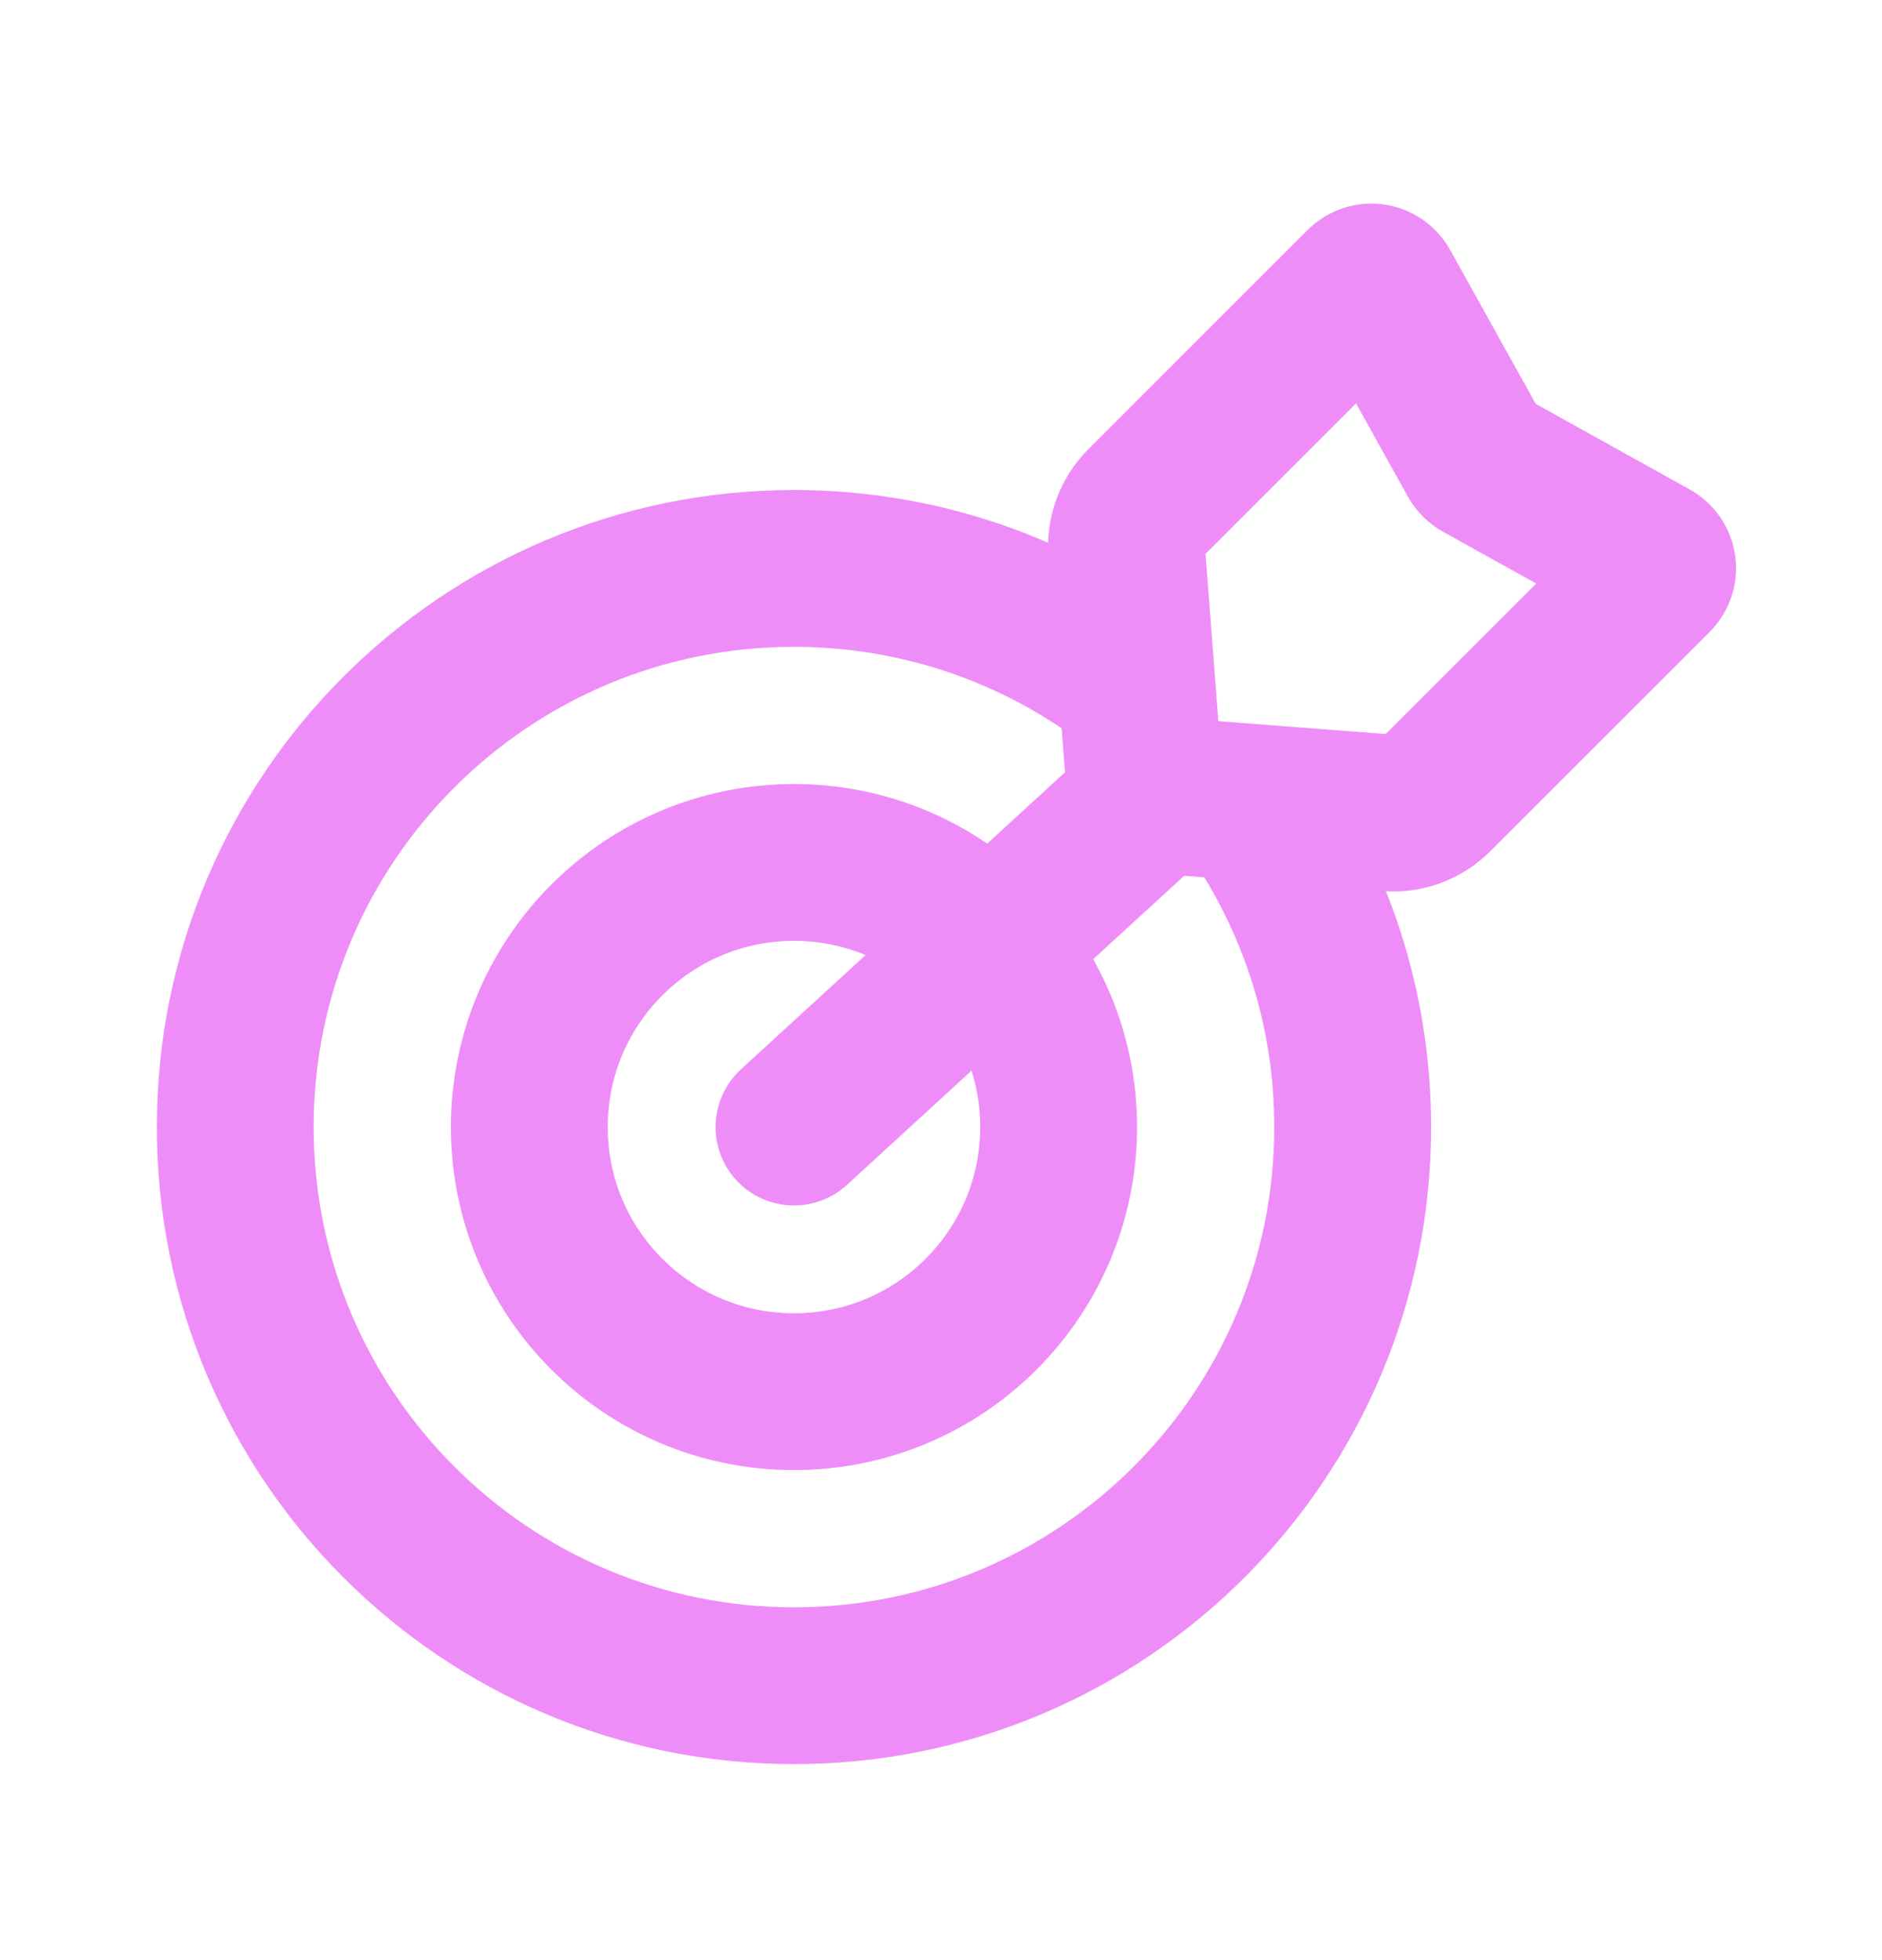
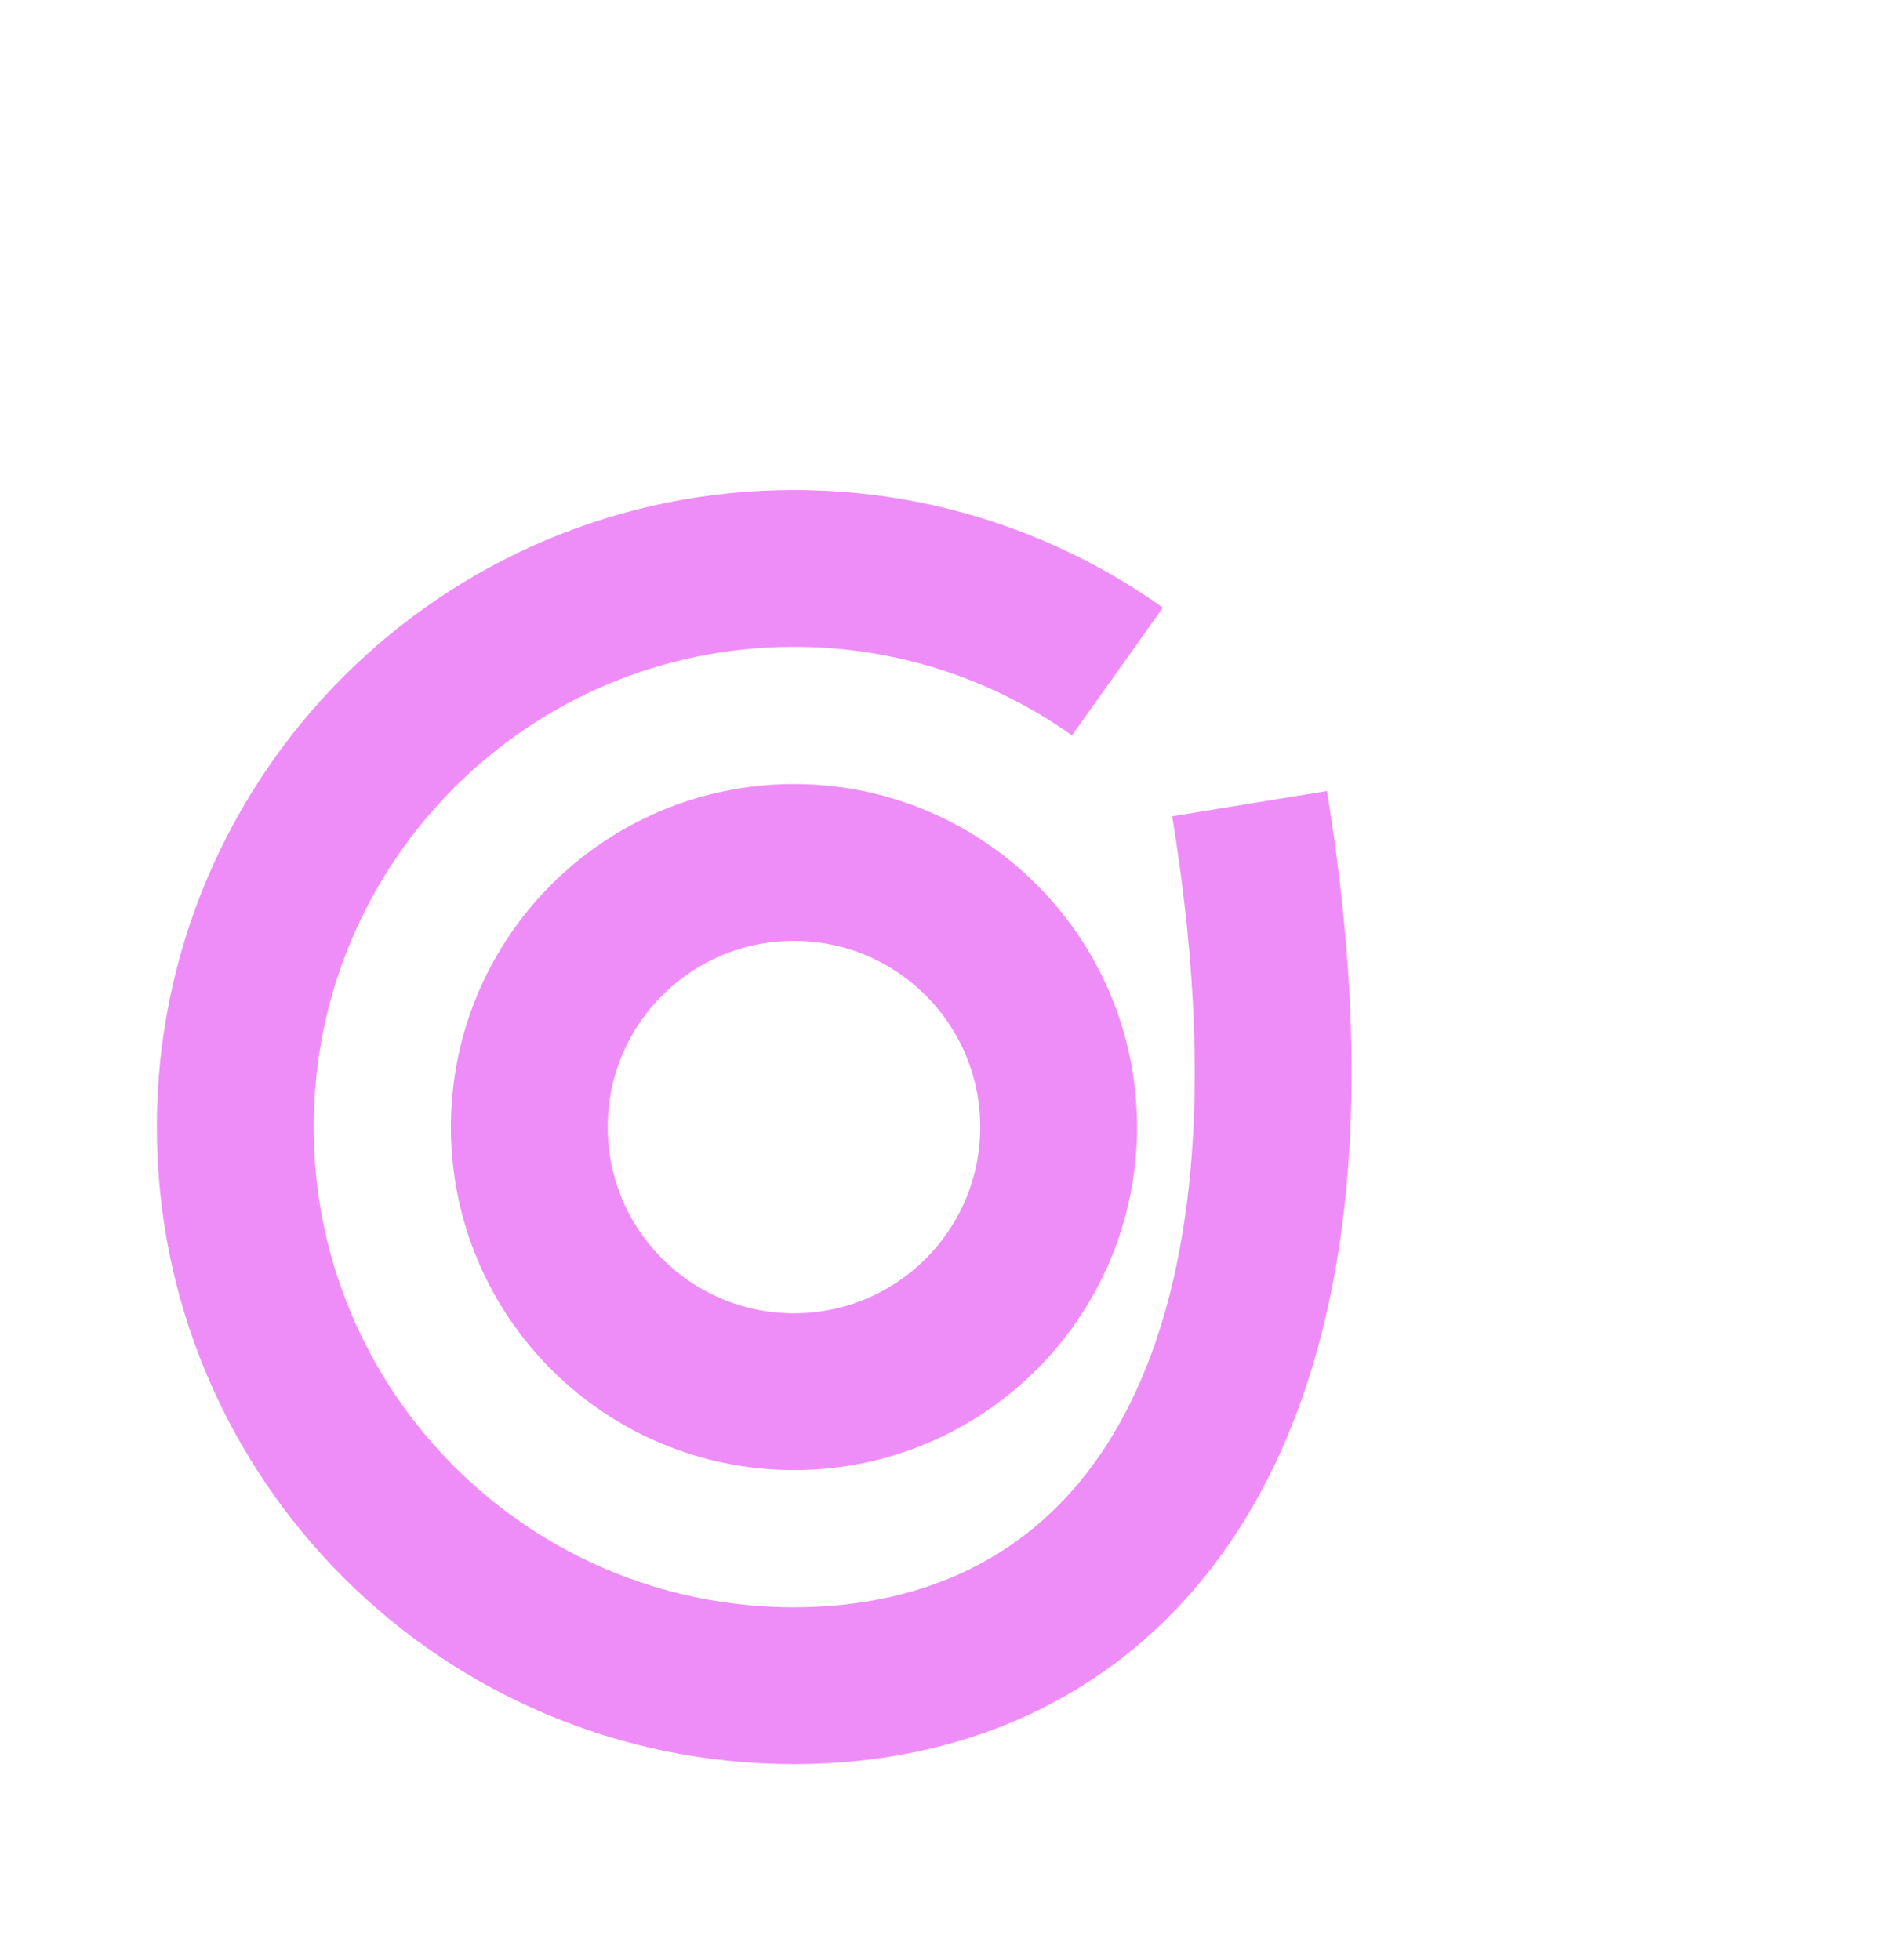
<svg xmlns="http://www.w3.org/2000/svg" width="24" height="25" viewBox="0 0 24 25" fill="none">
  <circle cx="10.125" cy="14.375" r="3.375" stroke="#EF8DF8" stroke-width="2" />
-   <path d="M15.935 10.25C16.763 11.414 17.25 12.838 17.25 14.375C17.25 18.31 14.06 21.5 10.125 21.5C6.19 21.5 3 18.31 3 14.375C3 10.44 6.19 7.25 10.125 7.25C11.662 7.25 13.086 7.737 14.25 8.565" stroke="#EF8DF8" stroke-width="2" />
-   <path d="M14.367 7.026C14.351 6.808 14.43 6.593 14.585 6.438L17.382 3.641C17.453 3.57 17.571 3.587 17.619 3.674L18.828 5.849C18.842 5.873 18.862 5.894 18.886 5.907L21.061 7.116C21.149 7.164 21.165 7.282 21.095 7.353L18.297 10.15C18.142 10.305 17.928 10.385 17.709 10.368L16.33 10.262L14.734 10.139C14.661 10.133 14.602 10.075 14.596 10.001L14.367 7.026Z" stroke="#EF8DF8" stroke-width="2" />
-   <path d="M10.125 14.375L14.625 10.25" stroke="#EF8DF8" stroke-width="2" stroke-linecap="round" />
+   <path d="M15.935 10.25C17.25 18.31 14.06 21.5 10.125 21.5C6.19 21.5 3 18.31 3 14.375C3 10.44 6.19 7.25 10.125 7.25C11.662 7.25 13.086 7.737 14.25 8.565" stroke="#EF8DF8" stroke-width="2" />
</svg>